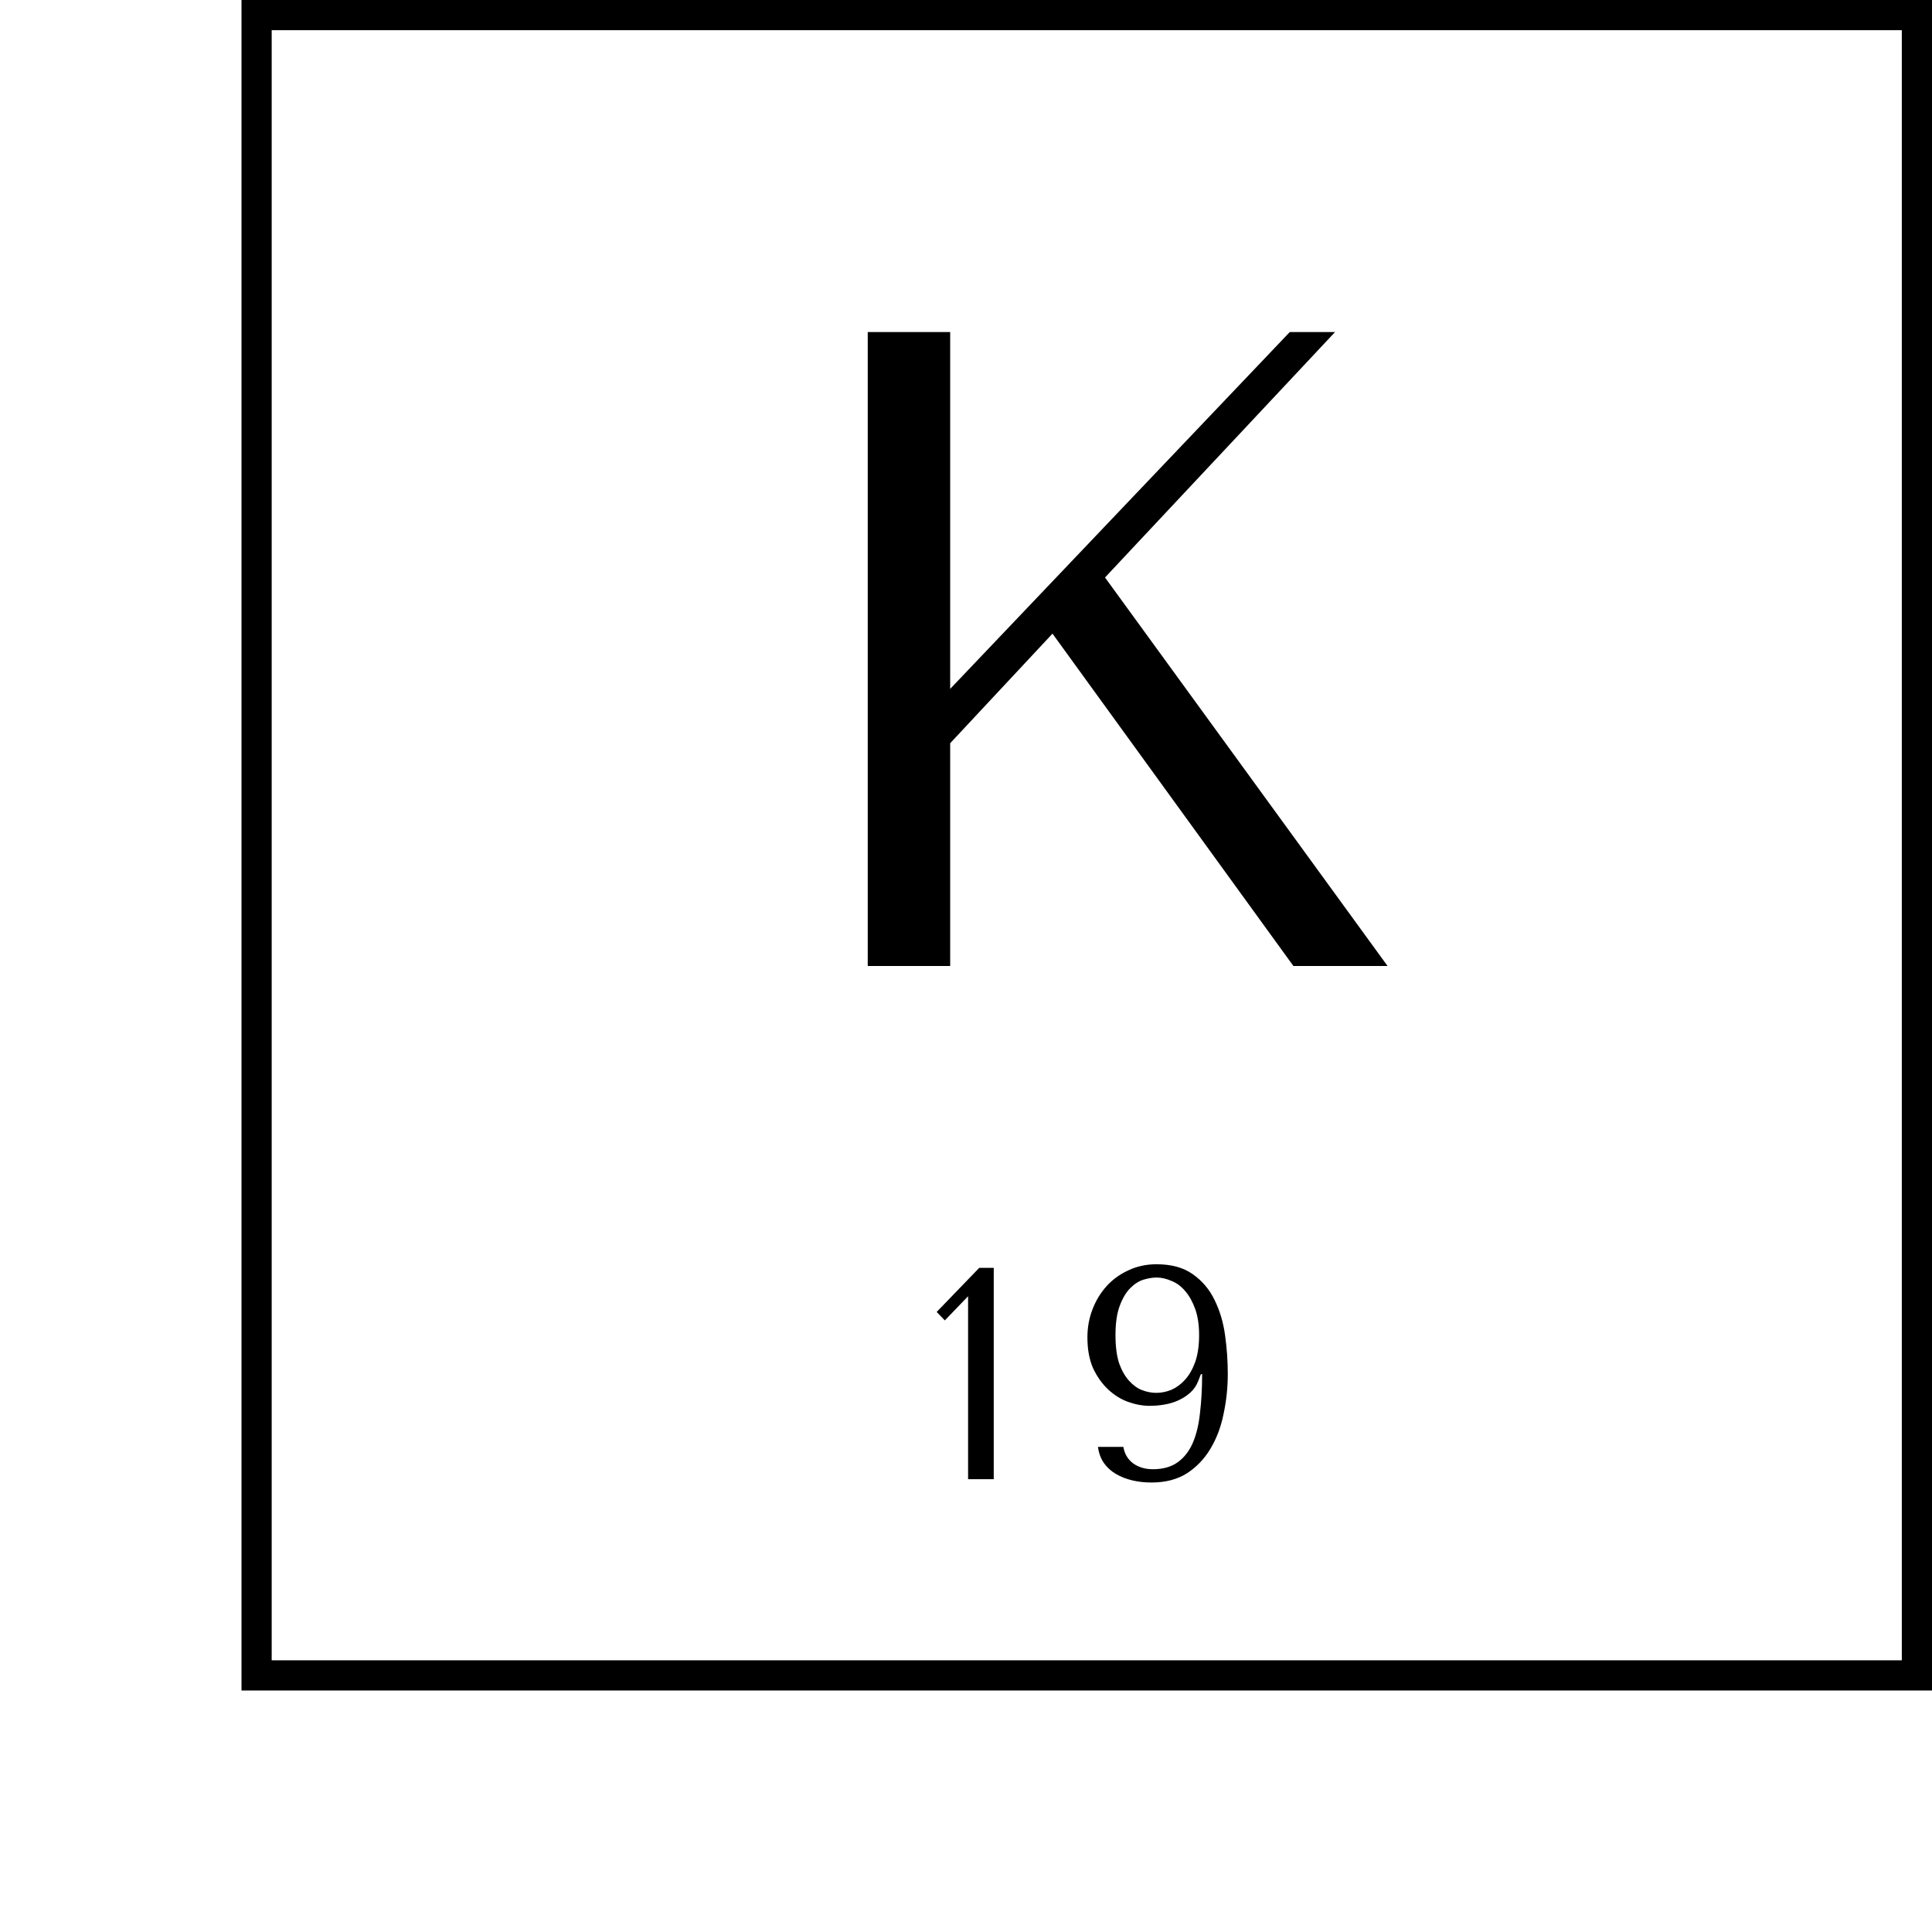
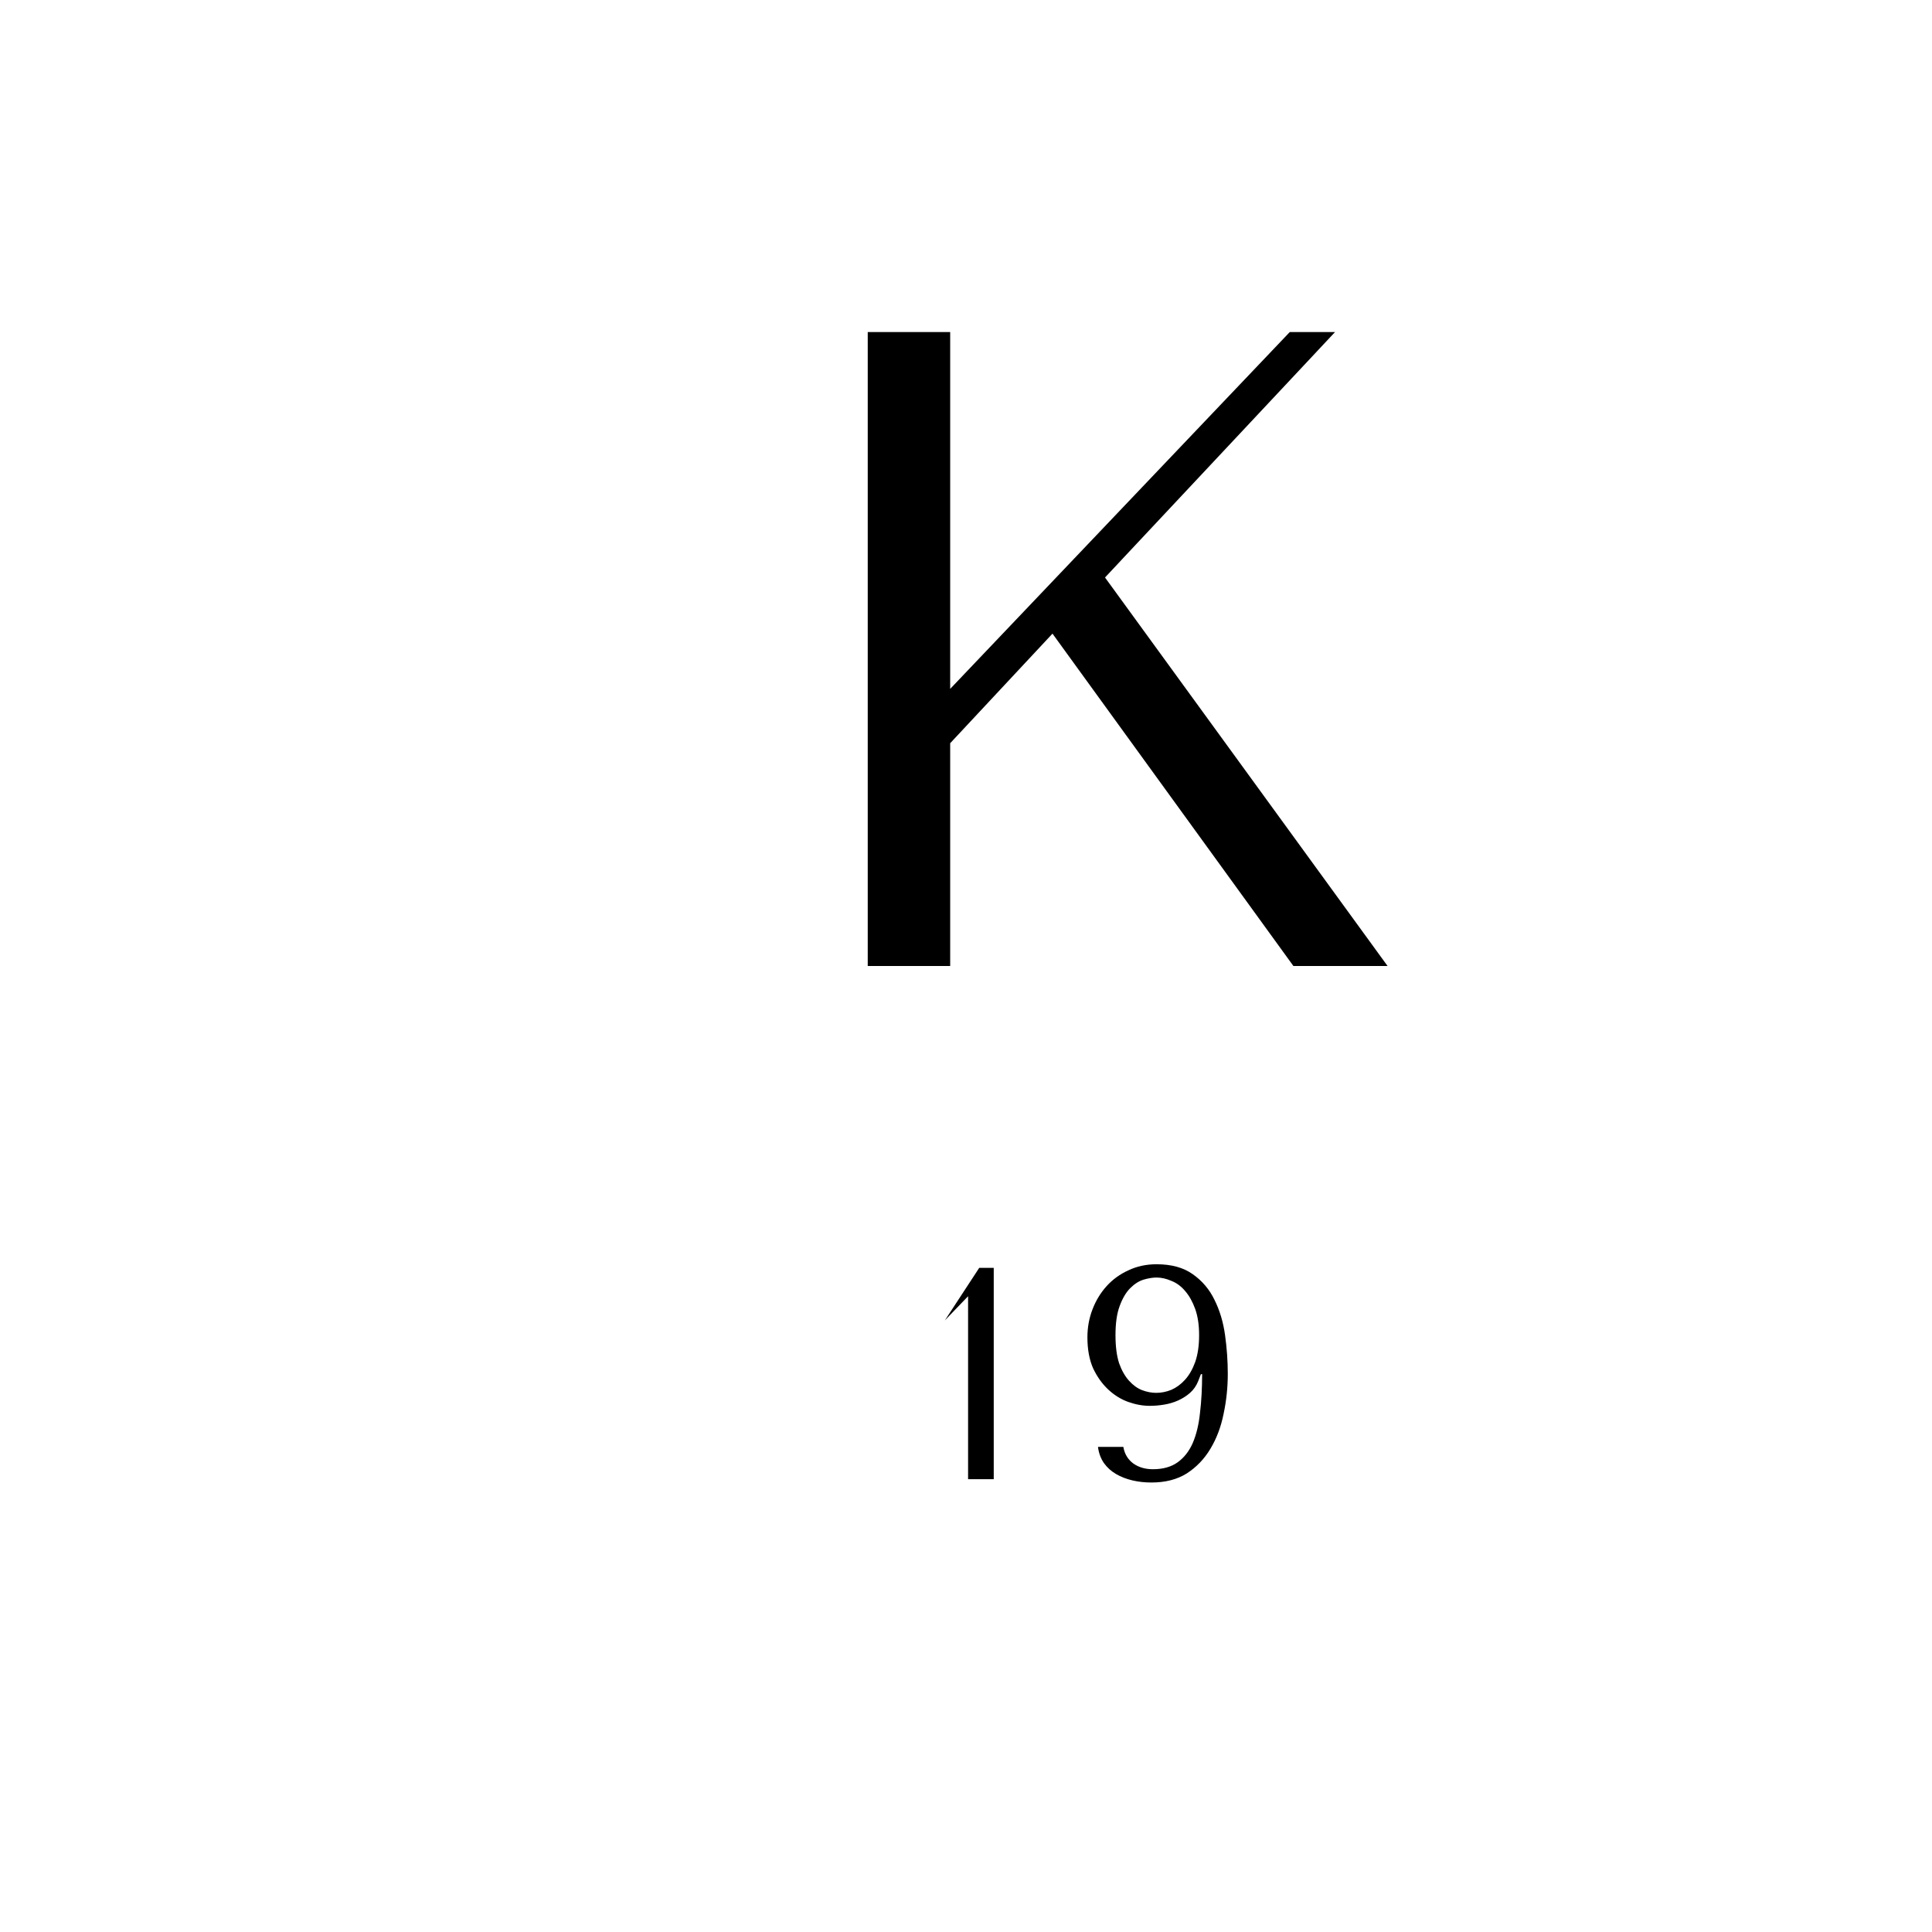
<svg xmlns="http://www.w3.org/2000/svg" width="64" height="64" viewBox="0 0 64 64" fill="none">
  <rect width="64" height="64" fill="white" />
  <path d="M28.745 32V11H31.476V22.82L42.725 11H44.225L36.605 19.13L45.965 32H42.846L34.865 20.99L31.476 24.62V32H28.745Z" fill="black" />
-   <path d="M32.919 49H32.069V42.94L31.299 43.74L31.029 43.46L32.438 42H32.919V49ZM37.212 47.93C37.252 48.163 37.362 48.347 37.542 48.48C37.722 48.607 37.938 48.67 38.192 48.67C38.525 48.67 38.798 48.593 39.012 48.44C39.225 48.287 39.392 48.073 39.512 47.8C39.632 47.52 39.712 47.187 39.752 46.8C39.798 46.413 39.822 45.987 39.822 45.52H39.782L39.692 45.75C39.632 45.903 39.542 46.033 39.422 46.14C39.309 46.24 39.178 46.323 39.032 46.39C38.885 46.457 38.728 46.503 38.562 46.53C38.402 46.557 38.242 46.57 38.082 46.57C37.855 46.57 37.618 46.527 37.372 46.44C37.132 46.353 36.912 46.217 36.712 46.03C36.512 45.843 36.345 45.61 36.212 45.33C36.085 45.043 36.022 44.7 36.022 44.3C36.022 43.973 36.078 43.663 36.192 43.37C36.305 43.077 36.462 42.82 36.662 42.6C36.862 42.38 37.102 42.207 37.382 42.08C37.662 41.947 37.972 41.88 38.312 41.88C38.805 41.88 39.205 41.99 39.512 42.21C39.825 42.43 40.065 42.713 40.232 43.06C40.405 43.407 40.522 43.797 40.582 44.23C40.642 44.663 40.672 45.09 40.672 45.51C40.672 45.963 40.625 46.407 40.532 46.84C40.445 47.273 40.298 47.66 40.092 48C39.892 48.333 39.632 48.603 39.312 48.81C38.992 49.01 38.602 49.11 38.142 49.11C37.922 49.11 37.712 49.087 37.512 49.04C37.312 48.993 37.132 48.923 36.972 48.83C36.812 48.737 36.678 48.617 36.572 48.47C36.465 48.317 36.398 48.137 36.372 47.93H37.212ZM39.722 44.23C39.722 43.89 39.678 43.6 39.592 43.36C39.505 43.12 39.395 42.923 39.262 42.77C39.129 42.61 38.975 42.497 38.802 42.43C38.635 42.357 38.472 42.32 38.312 42.32C38.185 42.32 38.042 42.343 37.882 42.39C37.728 42.437 37.582 42.53 37.442 42.67C37.302 42.81 37.185 43.007 37.092 43.26C36.998 43.507 36.952 43.83 36.952 44.23C36.952 44.603 36.992 44.913 37.072 45.16C37.158 45.4 37.269 45.593 37.402 45.74C37.535 45.887 37.678 45.99 37.832 46.05C37.992 46.11 38.148 46.14 38.302 46.14C38.468 46.14 38.635 46.107 38.802 46.04C38.968 45.967 39.118 45.857 39.252 45.71C39.392 45.557 39.505 45.36 39.592 45.12C39.678 44.873 39.722 44.577 39.722 44.23Z" fill="black" />
-   <rect x="8.5" y="0.5" width="55" height="55" stroke="black" />
+   <path d="M32.919 49H32.069V42.94L31.299 43.74L32.438 42H32.919V49ZM37.212 47.93C37.252 48.163 37.362 48.347 37.542 48.48C37.722 48.607 37.938 48.67 38.192 48.67C38.525 48.67 38.798 48.593 39.012 48.44C39.225 48.287 39.392 48.073 39.512 47.8C39.632 47.52 39.712 47.187 39.752 46.8C39.798 46.413 39.822 45.987 39.822 45.52H39.782L39.692 45.75C39.632 45.903 39.542 46.033 39.422 46.14C39.309 46.24 39.178 46.323 39.032 46.39C38.885 46.457 38.728 46.503 38.562 46.53C38.402 46.557 38.242 46.57 38.082 46.57C37.855 46.57 37.618 46.527 37.372 46.44C37.132 46.353 36.912 46.217 36.712 46.03C36.512 45.843 36.345 45.61 36.212 45.33C36.085 45.043 36.022 44.7 36.022 44.3C36.022 43.973 36.078 43.663 36.192 43.37C36.305 43.077 36.462 42.82 36.662 42.6C36.862 42.38 37.102 42.207 37.382 42.08C37.662 41.947 37.972 41.88 38.312 41.88C38.805 41.88 39.205 41.99 39.512 42.21C39.825 42.43 40.065 42.713 40.232 43.06C40.405 43.407 40.522 43.797 40.582 44.23C40.642 44.663 40.672 45.09 40.672 45.51C40.672 45.963 40.625 46.407 40.532 46.84C40.445 47.273 40.298 47.66 40.092 48C39.892 48.333 39.632 48.603 39.312 48.81C38.992 49.01 38.602 49.11 38.142 49.11C37.922 49.11 37.712 49.087 37.512 49.04C37.312 48.993 37.132 48.923 36.972 48.83C36.812 48.737 36.678 48.617 36.572 48.47C36.465 48.317 36.398 48.137 36.372 47.93H37.212ZM39.722 44.23C39.722 43.89 39.678 43.6 39.592 43.36C39.505 43.12 39.395 42.923 39.262 42.77C39.129 42.61 38.975 42.497 38.802 42.43C38.635 42.357 38.472 42.32 38.312 42.32C38.185 42.32 38.042 42.343 37.882 42.39C37.728 42.437 37.582 42.53 37.442 42.67C37.302 42.81 37.185 43.007 37.092 43.26C36.998 43.507 36.952 43.83 36.952 44.23C36.952 44.603 36.992 44.913 37.072 45.16C37.158 45.4 37.269 45.593 37.402 45.74C37.535 45.887 37.678 45.99 37.832 46.05C37.992 46.11 38.148 46.14 38.302 46.14C38.468 46.14 38.635 46.107 38.802 46.04C38.968 45.967 39.118 45.857 39.252 45.71C39.392 45.557 39.505 45.36 39.592 45.12C39.678 44.873 39.722 44.577 39.722 44.23Z" fill="black" />
</svg>